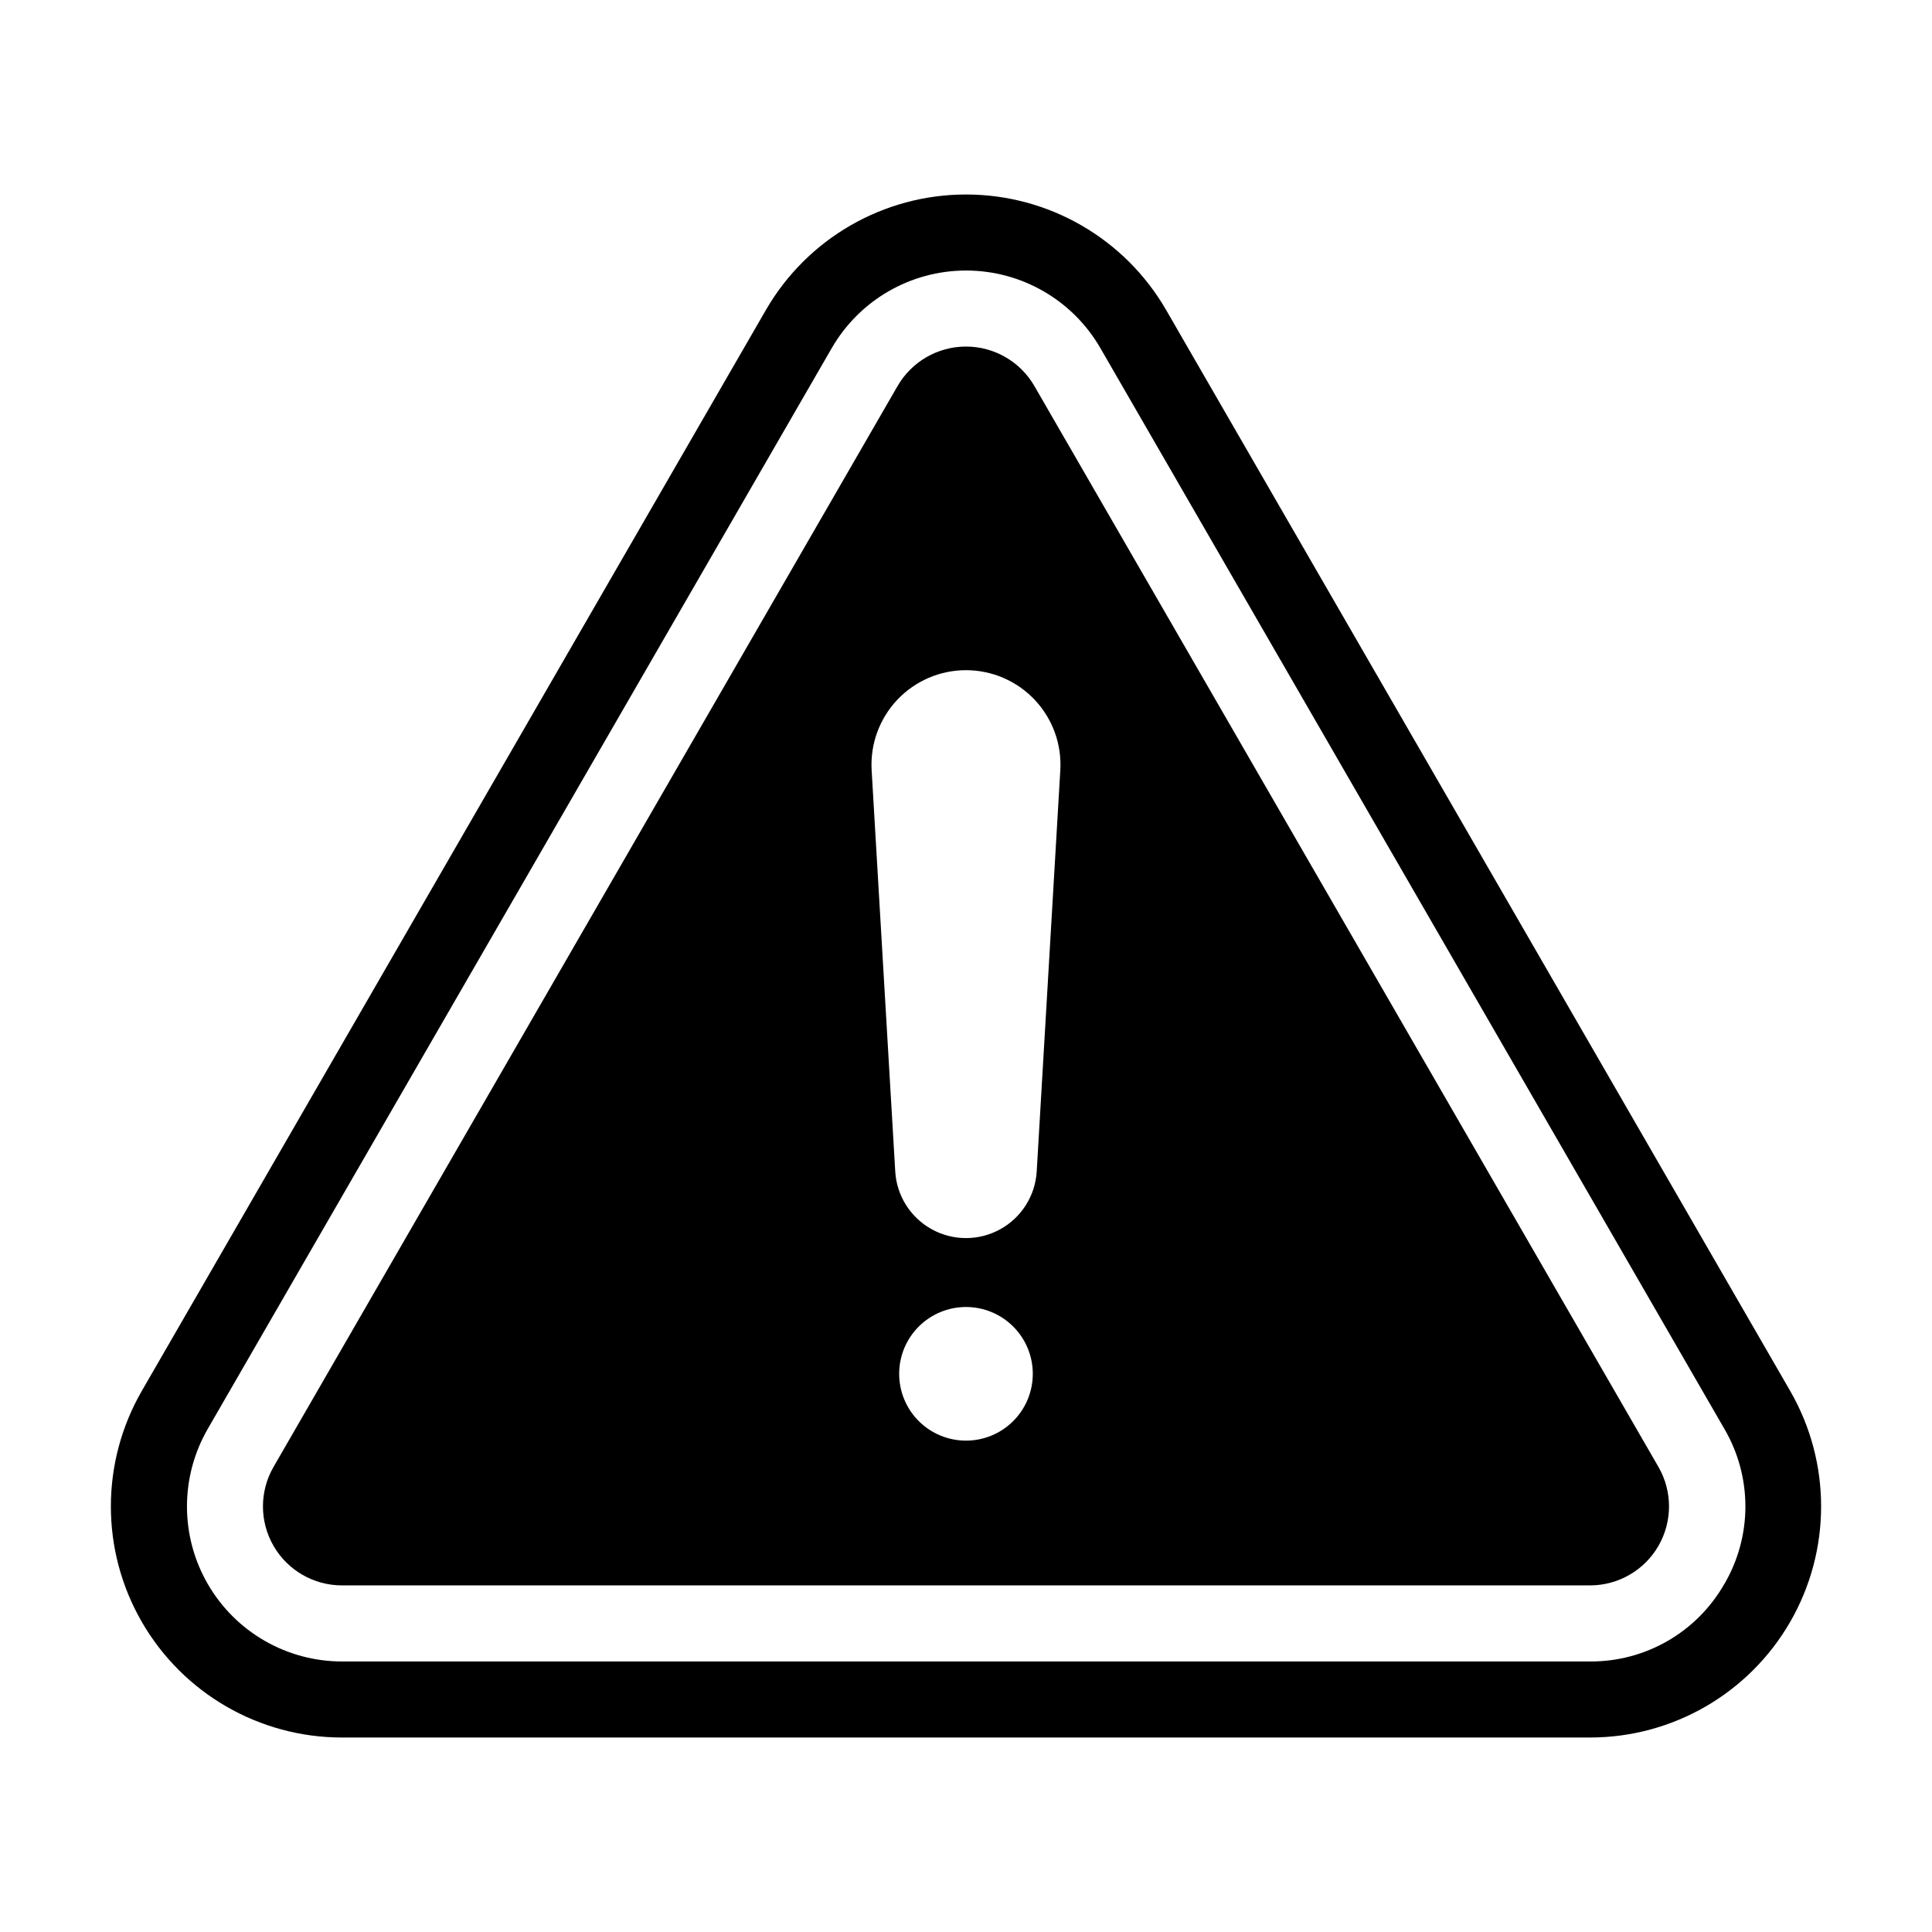
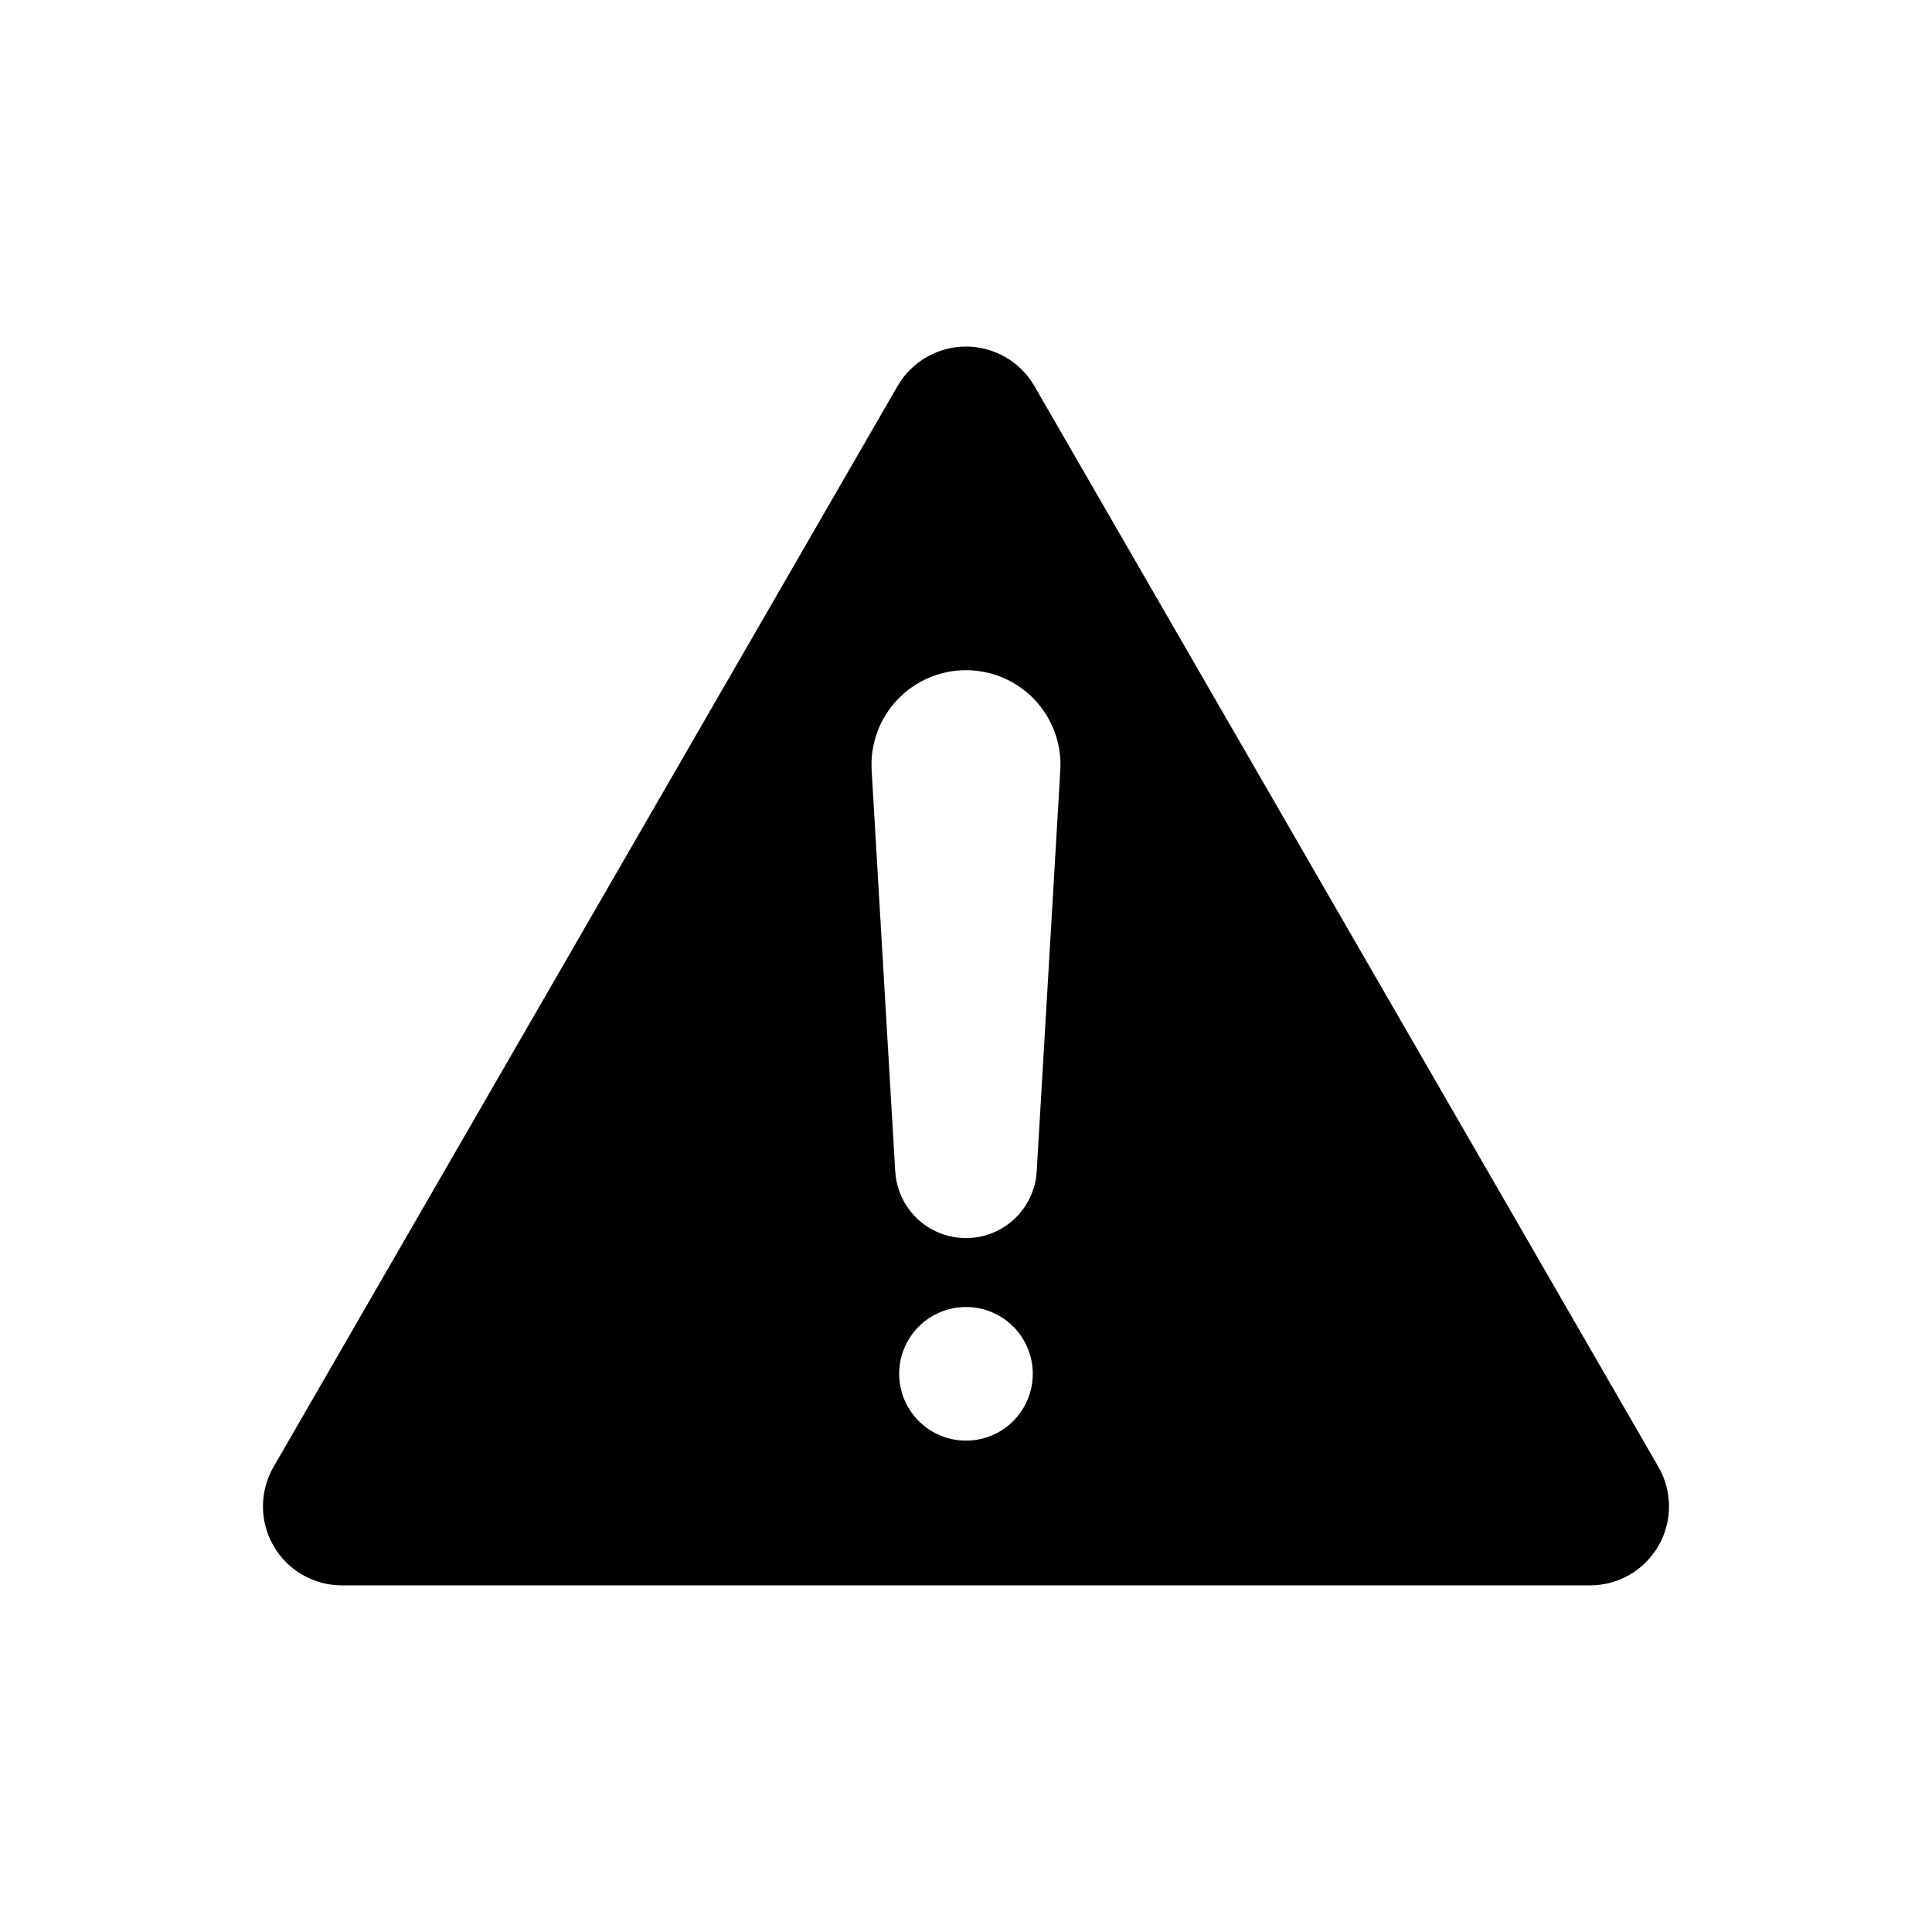
<svg xmlns="http://www.w3.org/2000/svg" fill="#000000" width="800px" height="800px" version="1.1" viewBox="144 144 512 512">
  <g>
-     <path d="m453.04 226.16c-10.941-18.945-31.156-30.617-53.035-30.617s-42.098 11.672-53.039 30.617l-165.38 286.44c-10.938 18.949-10.938 42.293 0.004 61.238 10.938 18.949 31.156 30.621 53.035 30.621h330.75c21.879 0 42.094-11.672 53.031-30.621 10.941-18.945 10.941-42.289 0.004-61.238zm147.93 337.6c-3.574 6.277-8.754 11.488-15.008 15.098-6.254 3.613-13.359 5.492-20.578 5.449h-330.75c-14.676 0-28.238-7.832-35.578-20.543-7.34-12.707-7.34-28.367-0.004-41.082l165.38-286.45 0.004 0.004c7.34-12.711 20.902-20.543 35.582-20.543s28.242 7.832 35.586 20.543l165.38 286.44c3.644 6.231 5.566 13.32 5.566 20.543 0 7.219-1.922 14.309-5.566 20.539z" />
    <path d="m418.13 246.31c-3.738-6.477-10.652-10.469-18.133-10.469-7.477 0-14.391 3.988-18.133 10.465l-165.38 286.45c-3.734 6.477-3.731 14.453 0.012 20.93 3.738 6.473 10.648 10.461 18.125 10.461h330.75c7.477 0 14.391-3.988 18.129-10.465 3.742-6.477 3.742-14.457 0.004-20.934zm-18.133 279.47c-4.695 0-9.199-1.863-12.523-5.184-3.32-3.32-5.184-7.824-5.184-12.52 0-4.699 1.863-9.203 5.184-12.523 3.32-3.32 7.824-5.184 12.523-5.184 4.695 0 9.199 1.863 12.52 5.184 3.32 3.32 5.184 7.824 5.184 12.523 0 4.695-1.863 9.199-5.184 12.52-3.32 3.32-7.824 5.184-12.52 5.184zm24.996-177.66-6.254 106.31c-0.375 6.438-4.031 12.227-9.676 15.34-5.644 3.113-12.492 3.113-18.137 0-5.644-3.113-9.301-8.902-9.68-15.34l-6.254-106.31c-0.402-6.887 2.051-13.633 6.781-18.652 4.731-5.019 11.324-7.863 18.219-7.863 6.898 0 13.492 2.844 18.223 7.863 4.731 5.019 7.184 11.766 6.777 18.652z" />
  </g>
</svg>